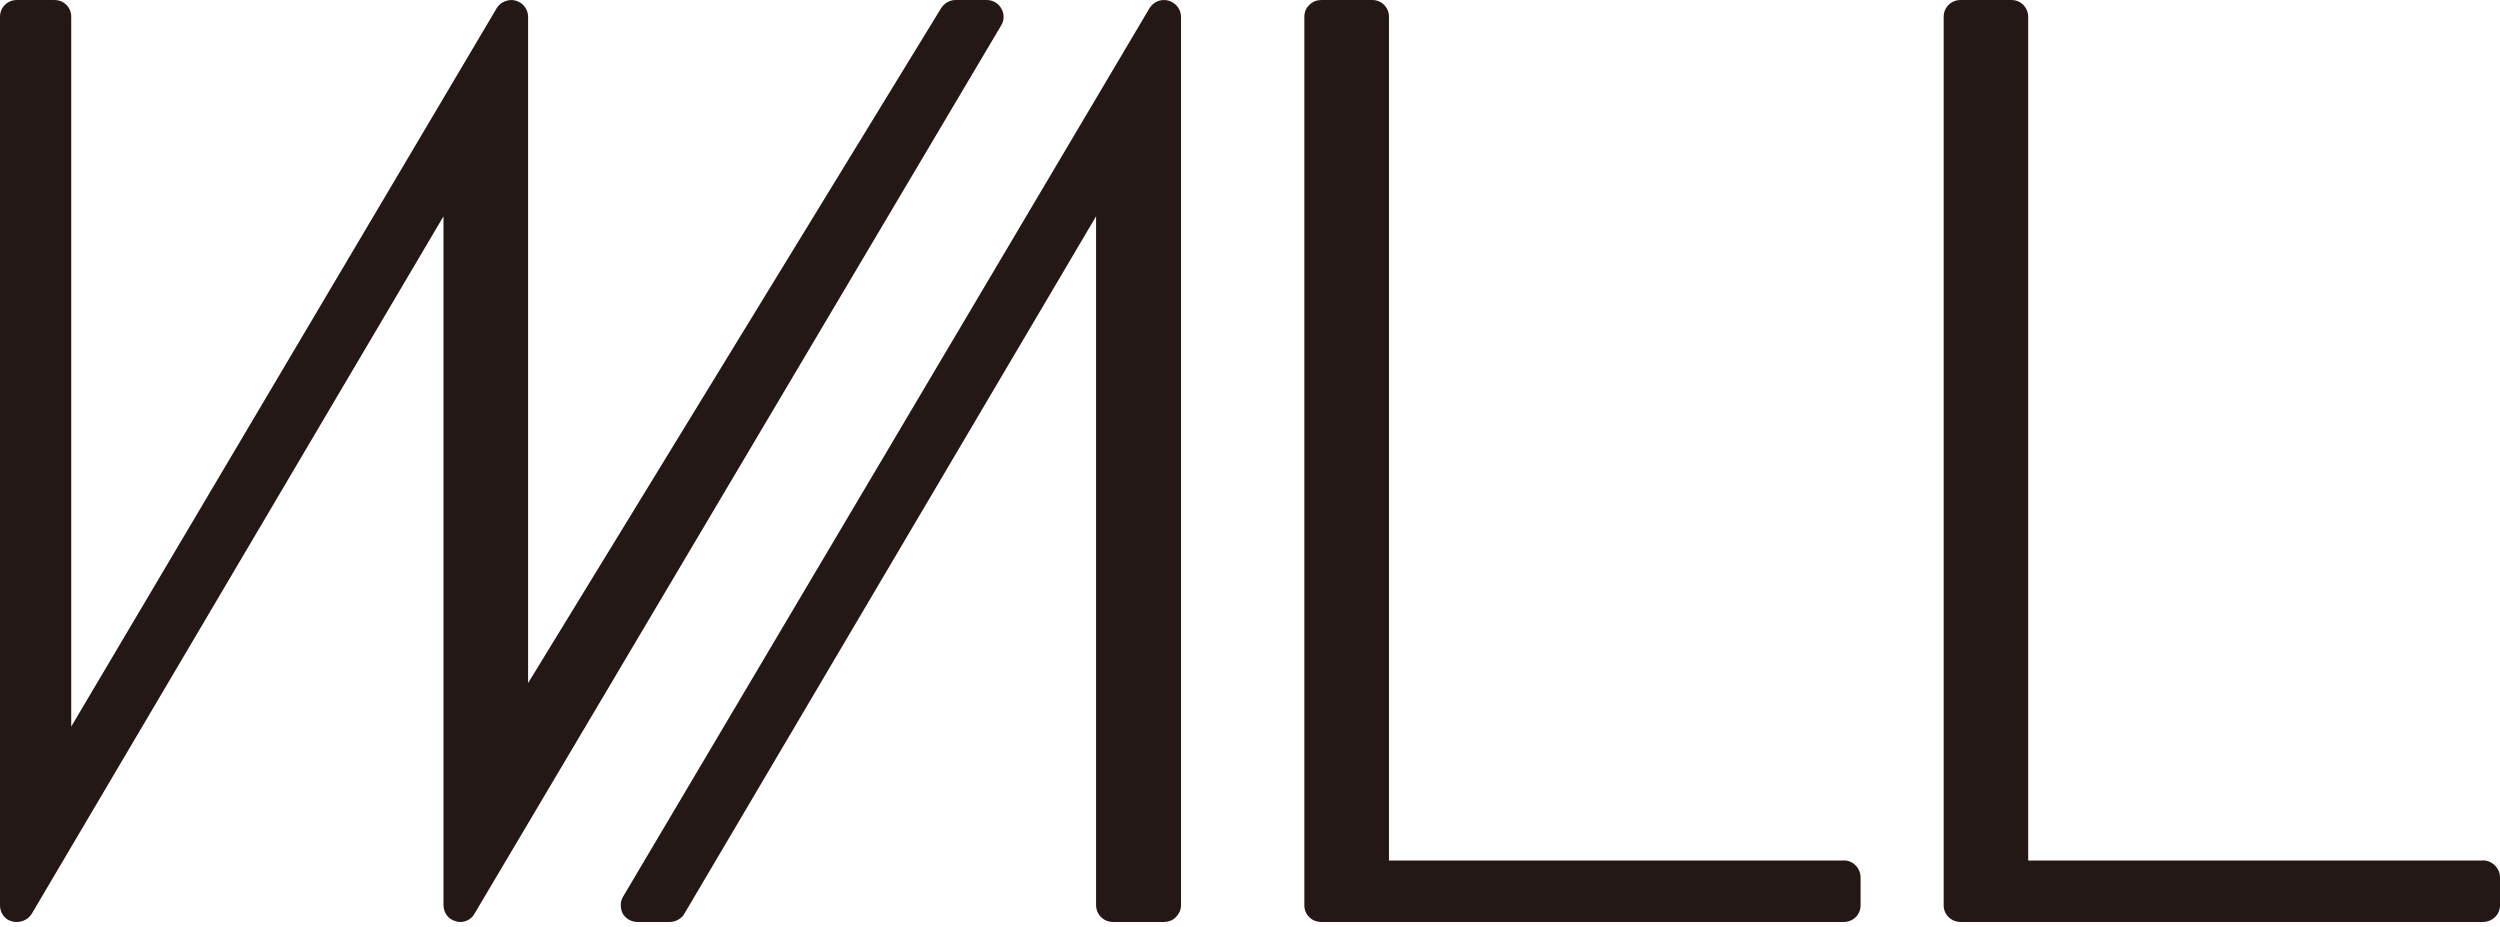
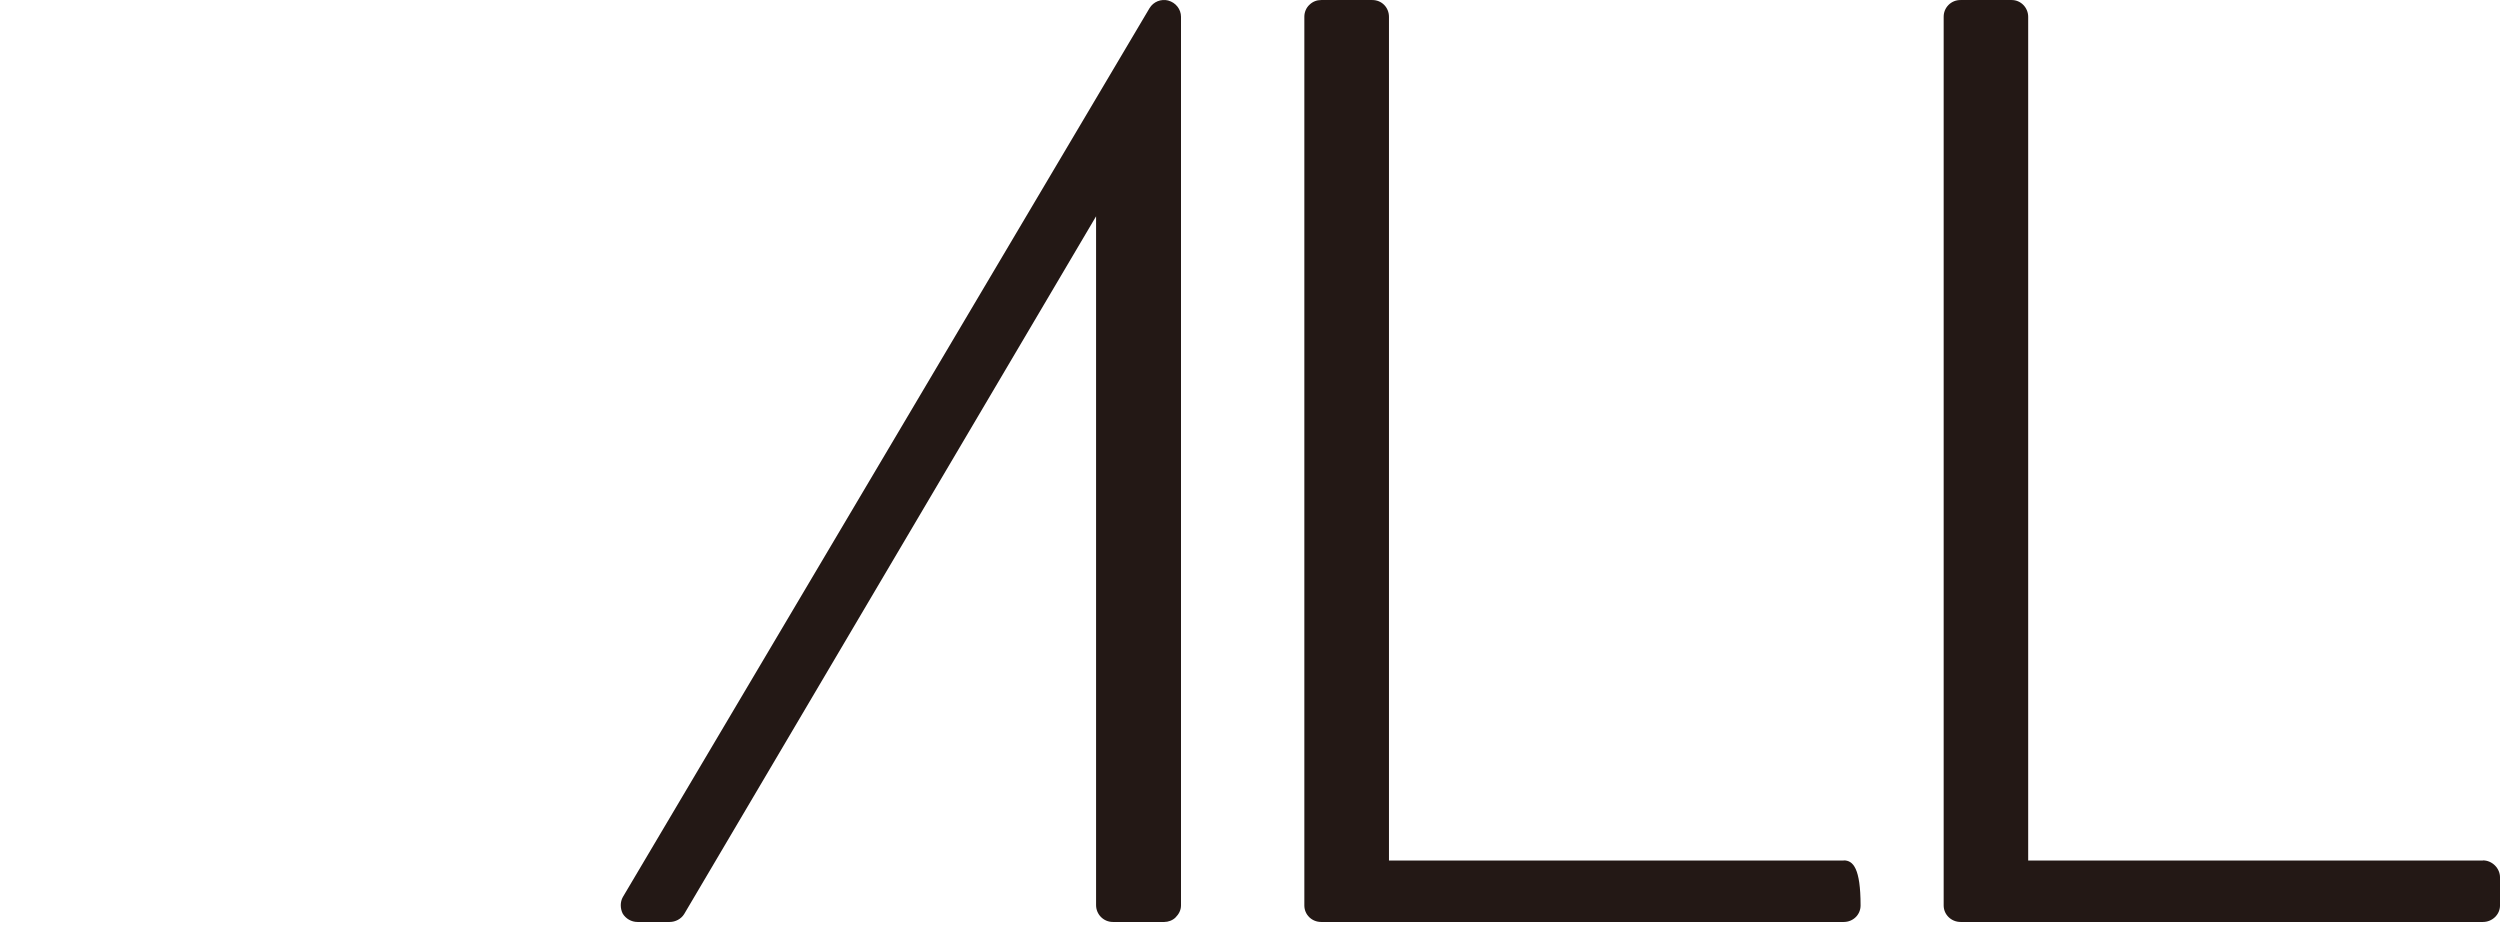
<svg xmlns="http://www.w3.org/2000/svg" width="240" height="89" viewBox="0 0 240 89" fill="none">
-   <path d="M96.122 0.81C95.843 0.312 95.314 0.003 94.746 0.003H91.726C91.178 0.003 90.669 0.292 90.35 0.78L50.697 65.573V1.608C50.697 0.89 50.209 0.242 49.481 0.053C48.794 -0.127 48.026 0.202 47.687 0.78L6.838 69.749V1.608C6.838 0.701 6.13 0.003 5.233 0.003H1.605C0.718 0.003 0 0.701 0 1.608V86.924C0 87.662 0.478 88.28 1.116 88.439C1.326 88.509 1.495 88.509 1.605 88.509C2.193 88.509 2.721 88.22 3.03 87.752L42.574 20.766V86.894C42.574 87.632 43.062 88.28 43.77 88.439C43.899 88.499 44.029 88.509 44.198 88.509C44.767 88.509 45.295 88.19 45.554 87.712L96.122 2.425C96.421 1.947 96.421 1.309 96.122 0.81Z" fill="#231815" />
  <path d="M112.17 0.053C111.453 -0.127 110.735 0.162 110.356 0.78L59.798 86.107C59.529 86.575 59.529 87.203 59.778 87.702C60.067 88.19 60.615 88.509 61.194 88.509H64.294C64.842 88.509 65.39 88.22 65.679 87.751L105.223 20.766V86.894C105.223 87.781 105.94 88.509 106.837 88.509H111.772C112.16 88.509 112.579 88.35 112.848 88.08C113.167 87.761 113.376 87.373 113.376 86.924V1.608C113.376 0.89 112.868 0.242 112.15 0.053H112.17Z" fill="#231815" />
-   <path d="M177.001 82.608H133.341V1.618C133.341 0.721 132.653 0.003 131.746 0.003H126.832C126.413 0.003 126.024 0.152 125.715 0.451C125.386 0.751 125.217 1.179 125.217 1.608V86.924C125.217 87.811 125.934 88.509 126.832 88.509H177.001C177.898 88.509 178.616 87.811 178.616 86.924V84.233C178.616 83.346 177.898 82.598 177.001 82.598V82.608Z" fill="#231815" />
+   <path d="M177.001 82.608H133.341V1.618C133.341 0.721 132.653 0.003 131.746 0.003H126.832C126.413 0.003 126.024 0.152 125.715 0.451C125.386 0.751 125.217 1.179 125.217 1.608V86.924C125.217 87.811 125.934 88.509 126.832 88.509H177.001C177.898 88.509 178.616 87.811 178.616 86.924C178.616 83.346 177.898 82.598 177.001 82.598V82.608Z" fill="#231815" />
  <path d="M238.356 82.608H194.706V1.618C194.706 0.721 193.988 0.003 193.131 0.003H188.207C187.788 0.003 187.379 0.152 187.05 0.481C186.751 0.79 186.592 1.179 186.592 1.608V86.924C186.592 87.811 187.329 88.509 188.217 88.509H238.366C239.243 88.509 240.001 87.811 240.001 86.924V84.233C240.001 83.346 239.243 82.598 238.366 82.598L238.356 82.608Z" fill="#231815" />
</svg>